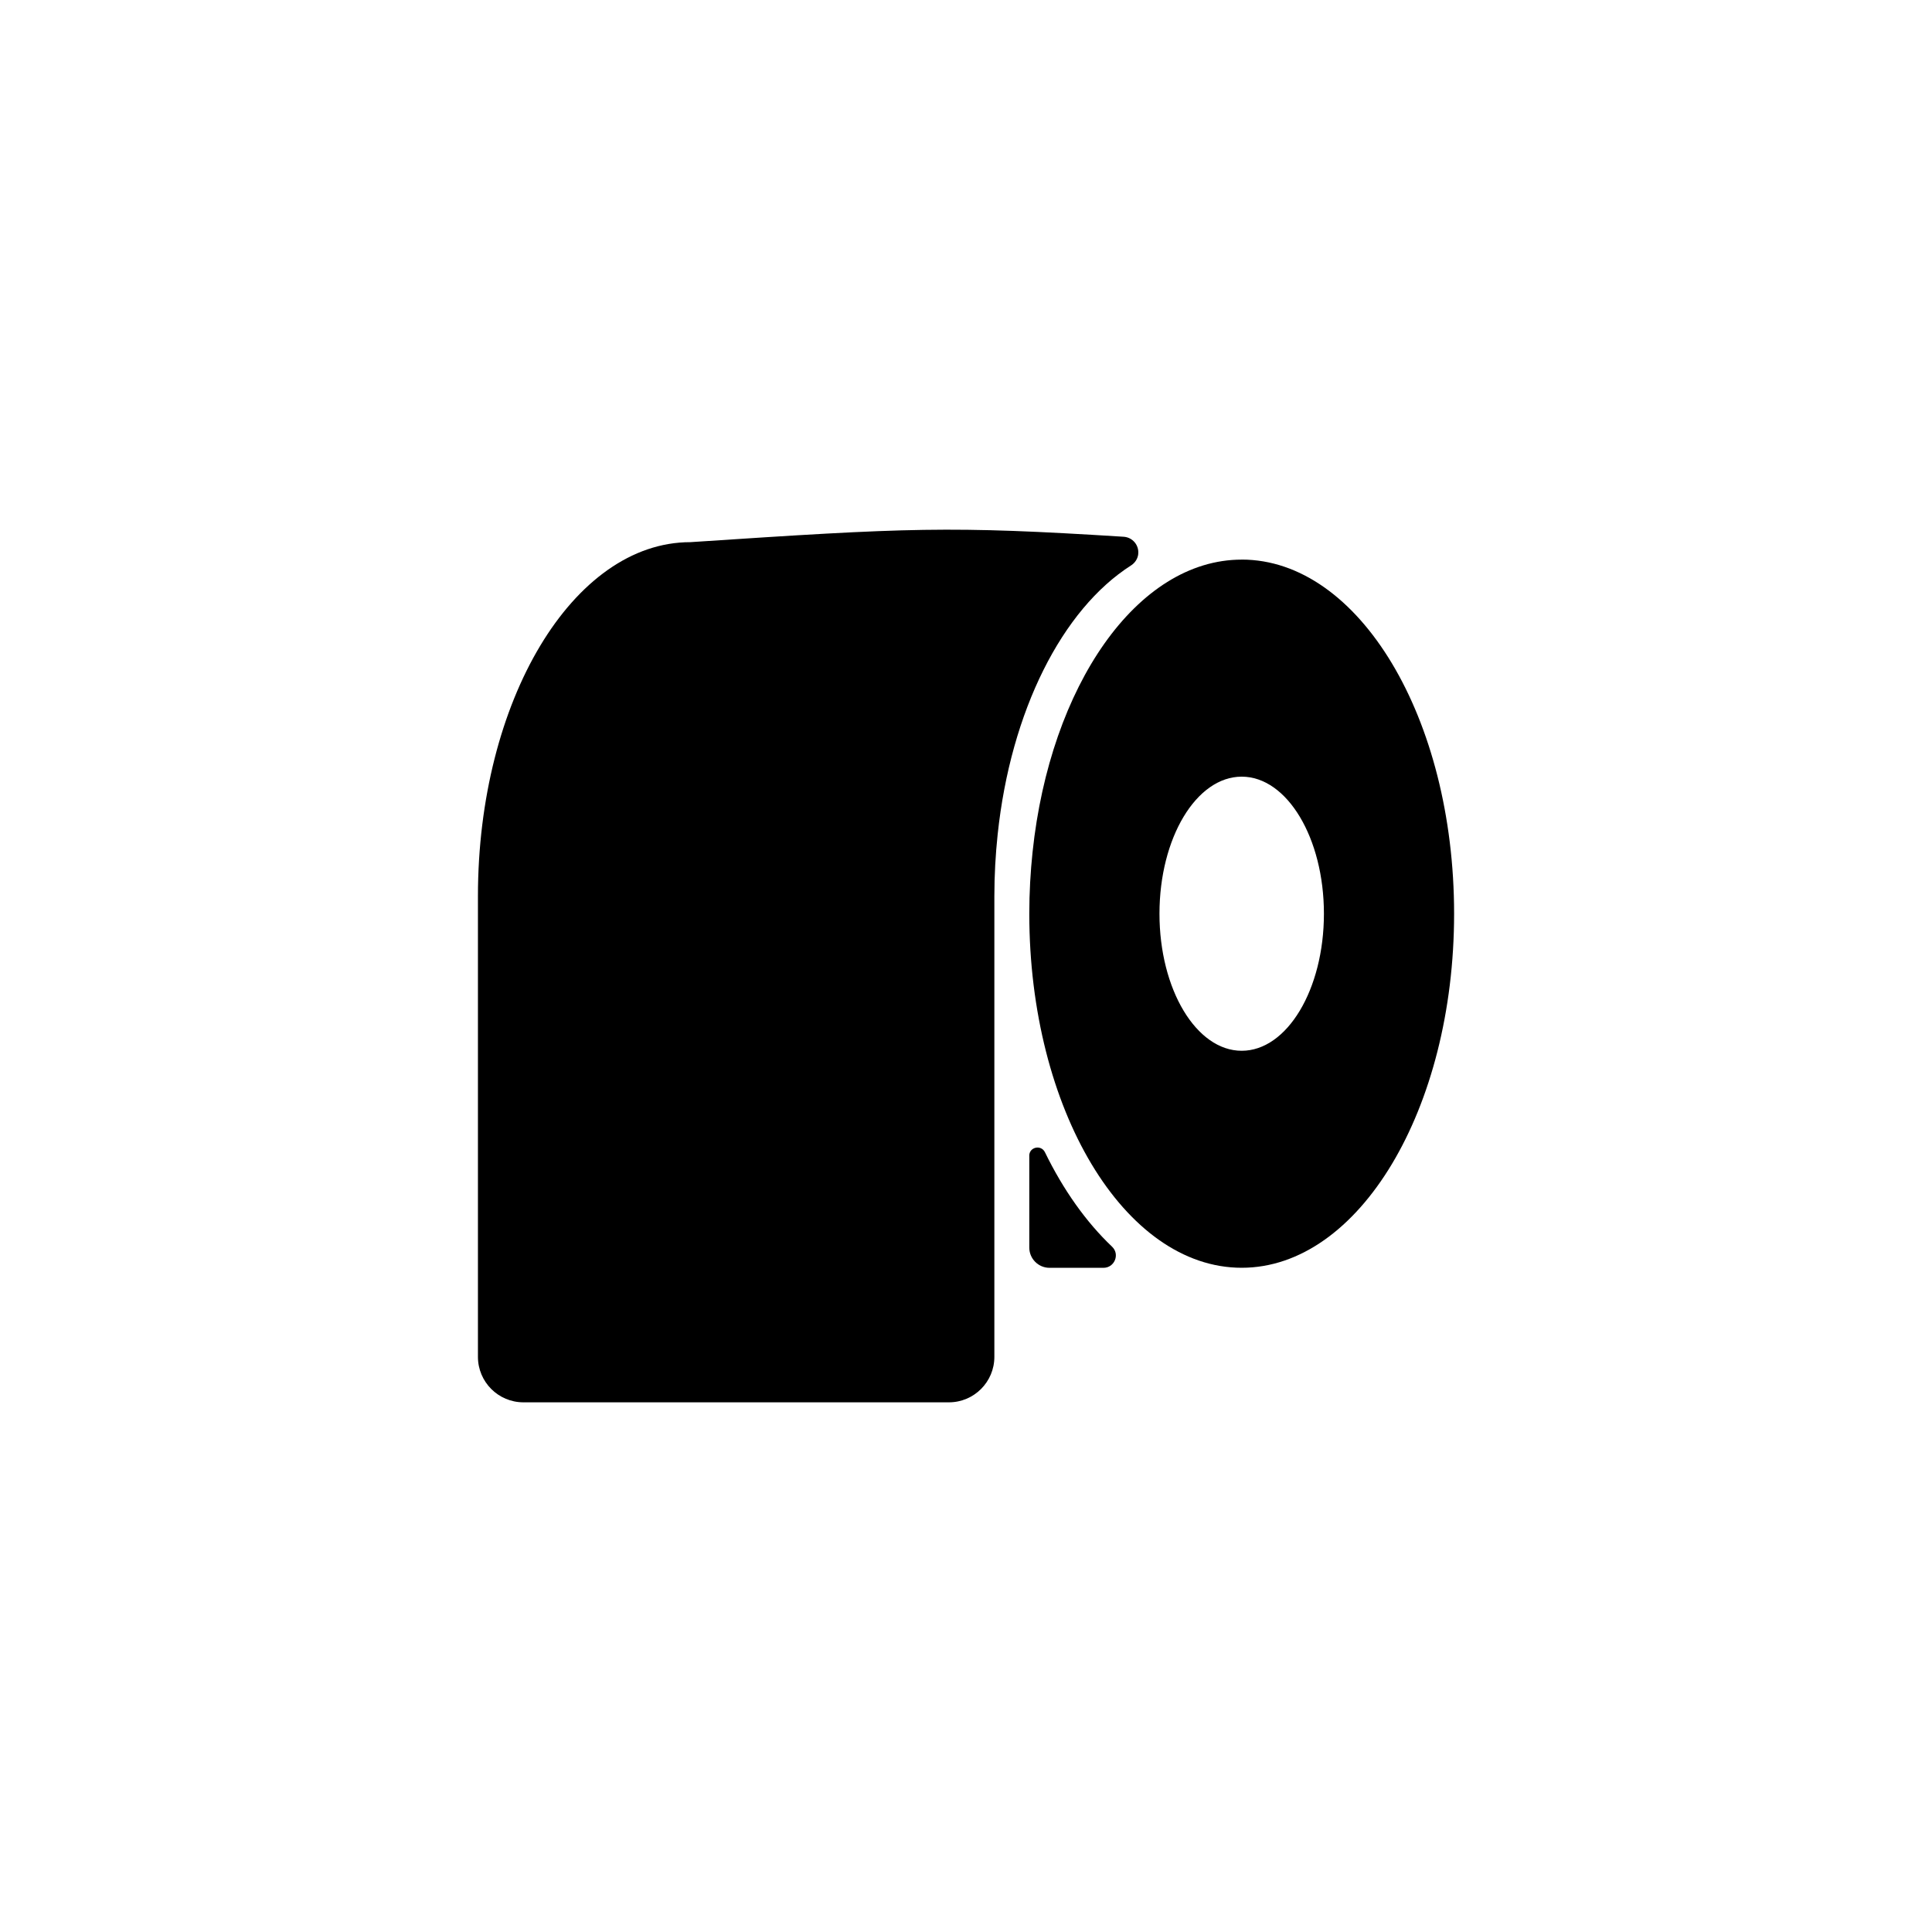
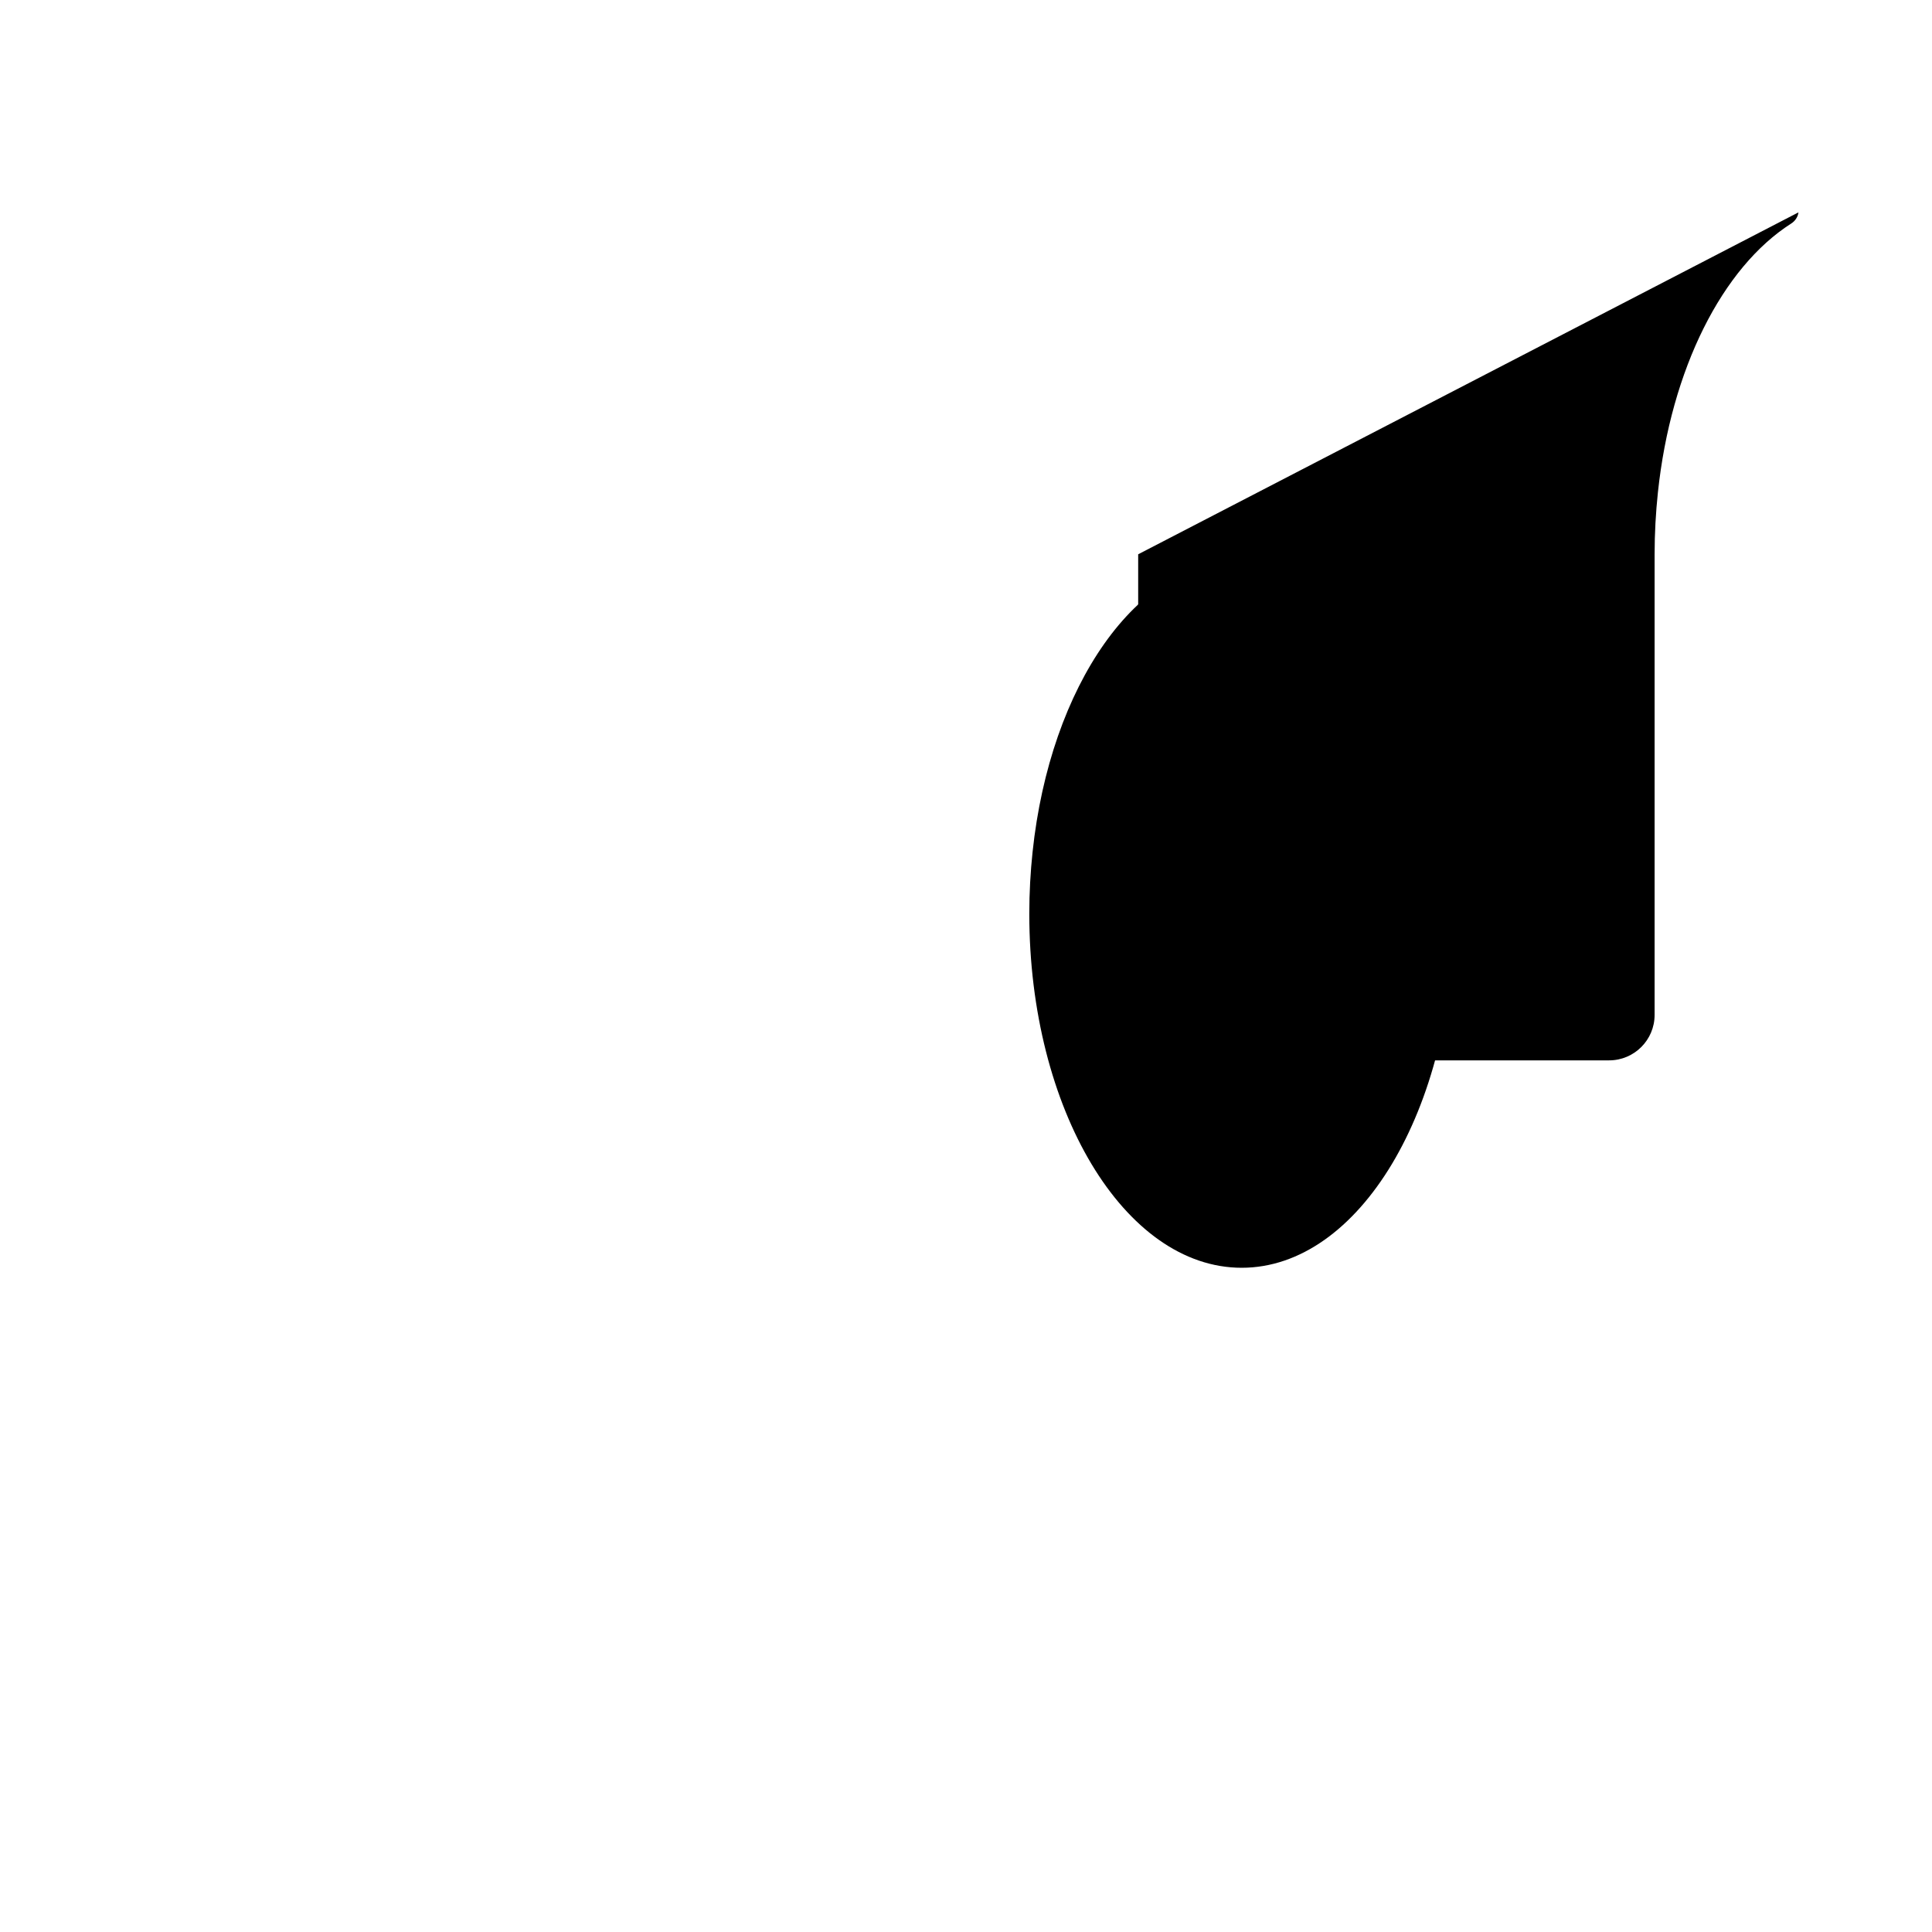
<svg xmlns="http://www.w3.org/2000/svg" id="uuid-b94d8655-1b48-42af-924d-36d0ca922605" width="500" height="500" viewBox="0 0 500 500">
  <g id="uuid-e50286ad-b1ca-4517-b294-5131e64f75ef">
-     <path d="m266.38,299.12v23.75c0,2.89,2.35,5.24,5.24,5.24h13.96c2.85,0,4.3-3.49,2.23-5.46-6.73-6.39-12.62-14.69-17.38-24.45-1-2.04-4.06-1.36-4.06.91Z" />
    <path d="m321.35,144.83c-27.09,0-49.58,32.67-54.12,75.65-.55,5.19-.85,10.53-.85,15.98,0,50.61,24.61,91.64,54.97,91.64s54.97-41.03,54.97-91.64-24.61-91.64-54.97-91.64Zm0,127.11c-11.75,0-21.28-15.88-21.28-35.47s9.53-35.47,21.28-35.47,21.28,15.88,21.28,35.47-9.53,35.47-21.28,35.47Z" />
-     <path d="m294.56,143.45c.3-2.31-1.43-4.39-3.76-4.54-45.29-2.84-55.24-2.37-112.14,1.4-30.36,0-54.97,41.03-54.97,91.64v119.2c0,6.5,5.27,11.77,11.77,11.77h110.11c6.5,0,11.77-5.27,11.77-11.77v-119.2c0-5.46.3-10.79.85-15.98,3.38-32.01,16.72-58.28,34.5-69.62,1.02-.65,1.72-1.69,1.88-2.89h0Z" />
+     <path d="m294.56,143.45v119.2c0,6.5,5.27,11.77,11.77,11.77h110.11c6.5,0,11.77-5.27,11.77-11.77v-119.2c0-5.46.3-10.79.85-15.98,3.38-32.01,16.72-58.28,34.5-69.62,1.02-.65,1.72-1.69,1.88-2.89h0Z" />
  </g>
</svg>